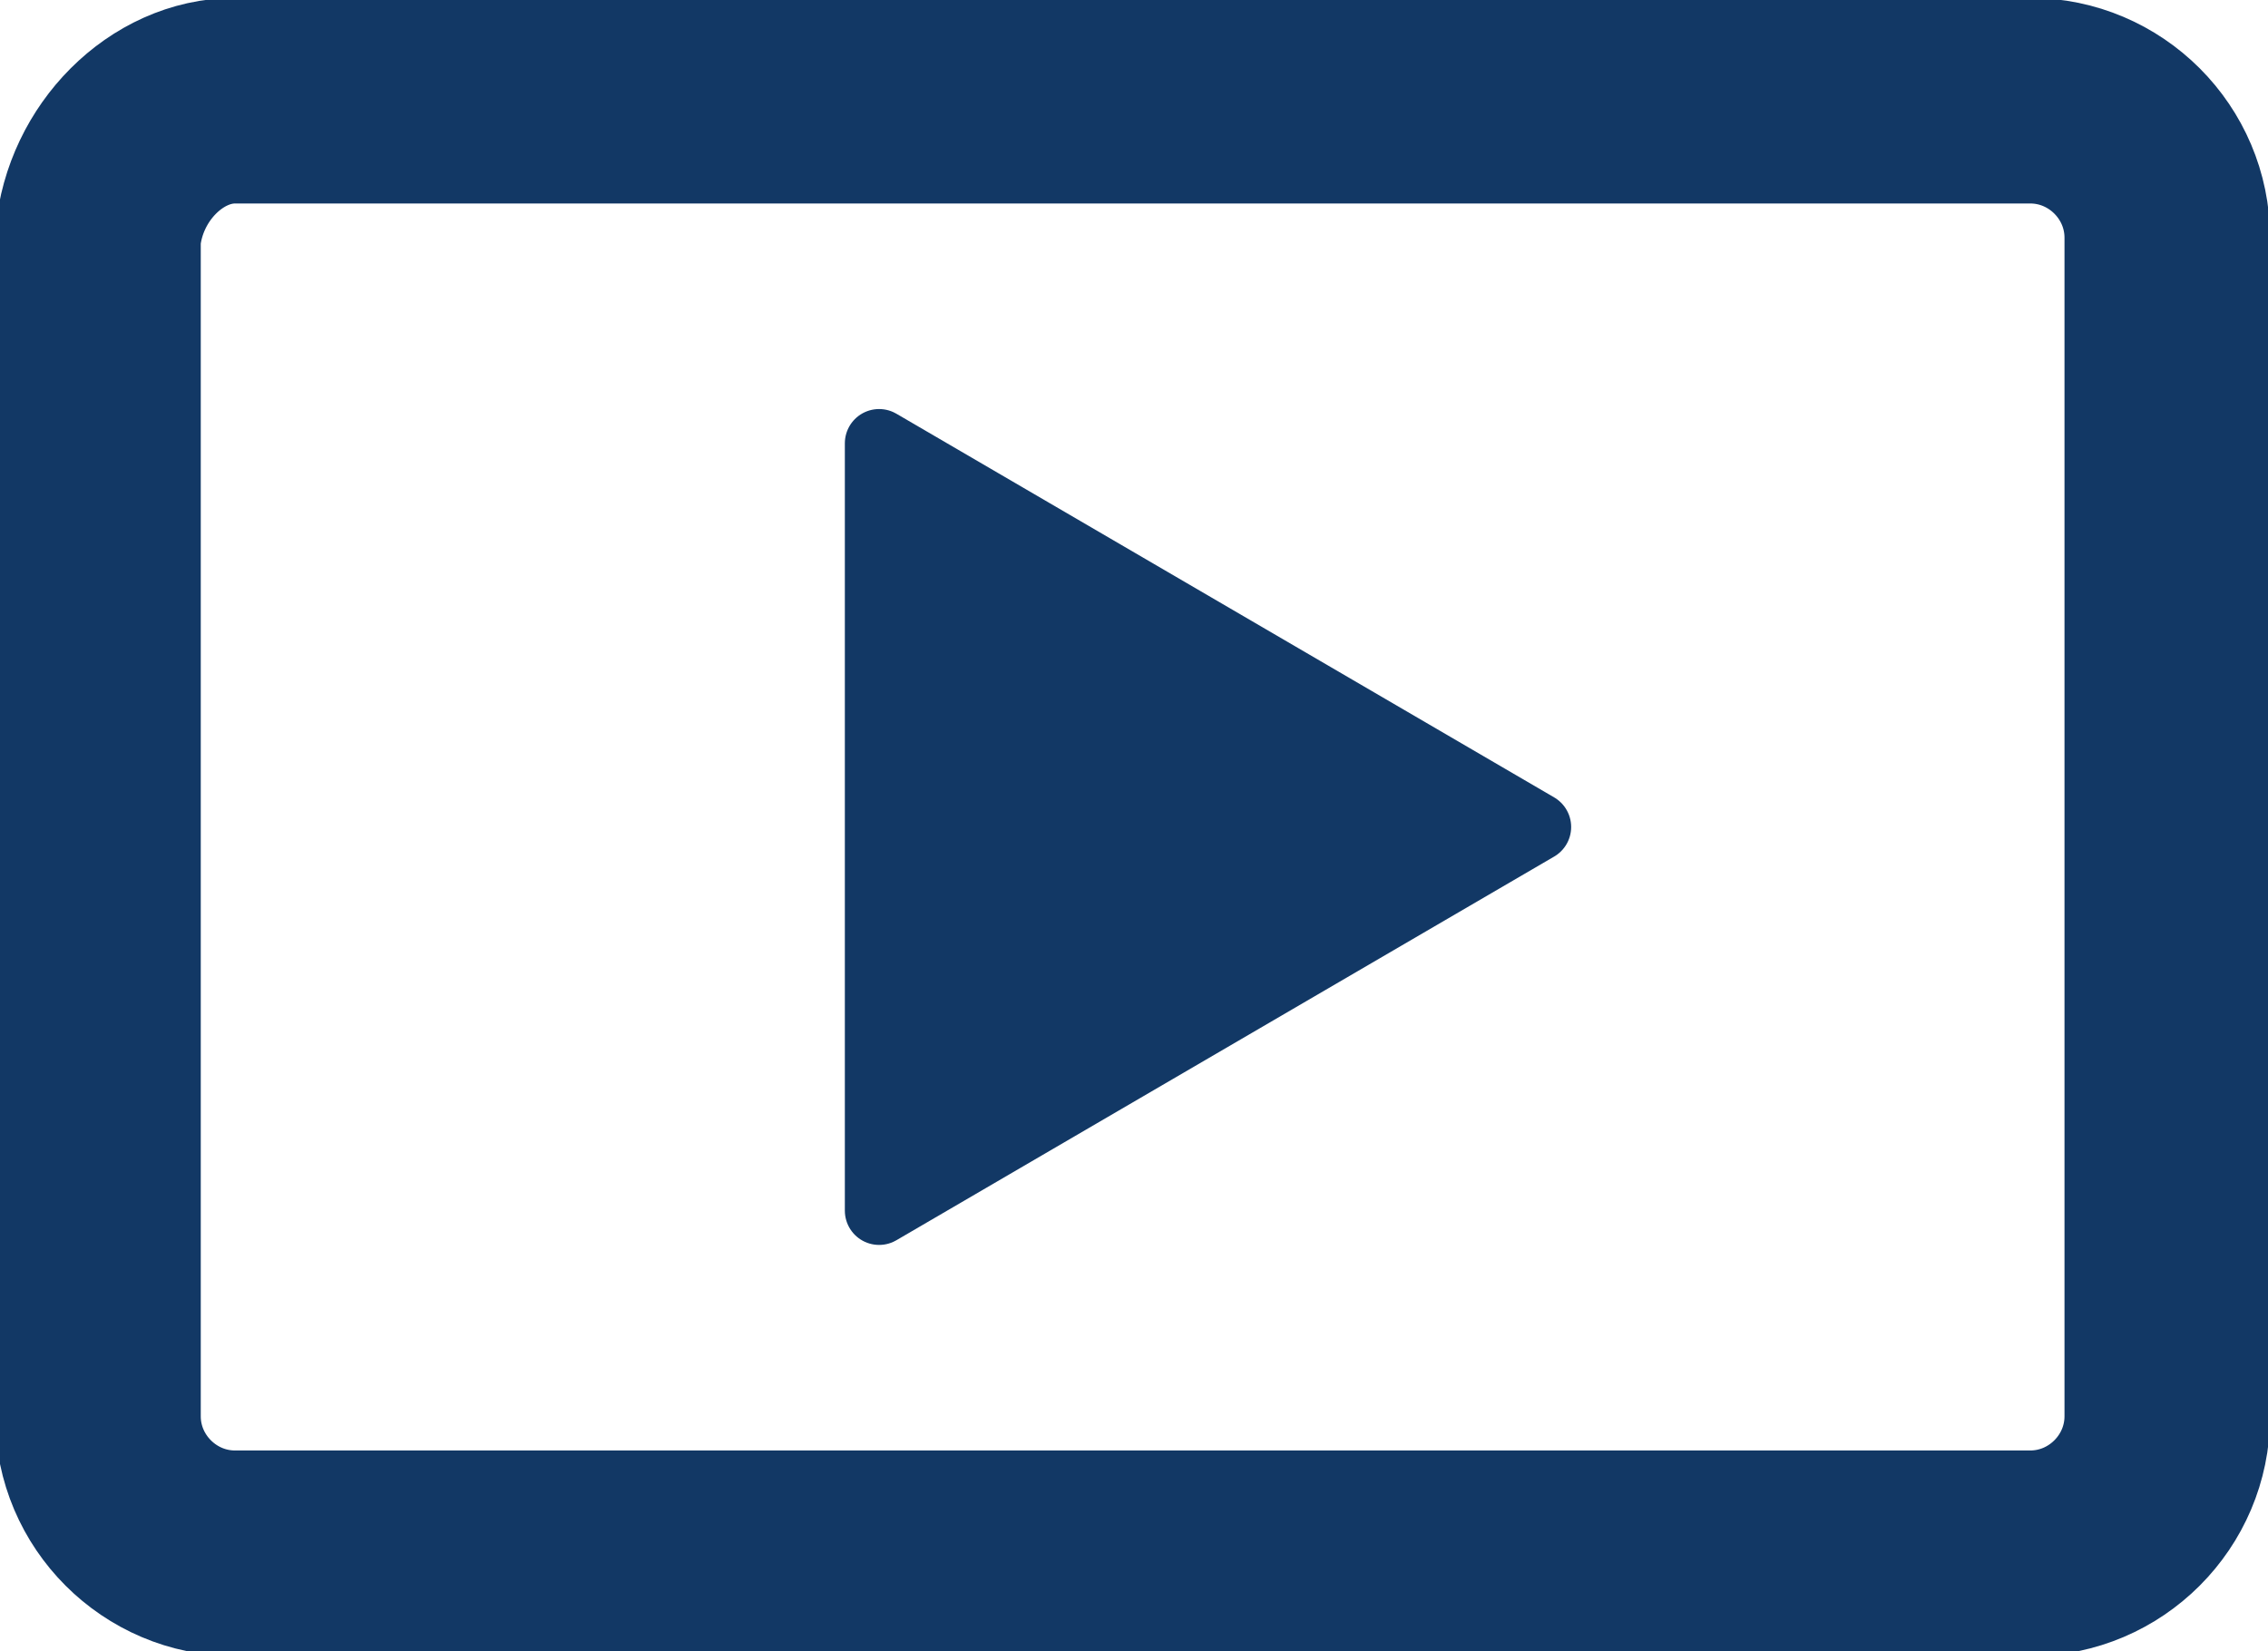
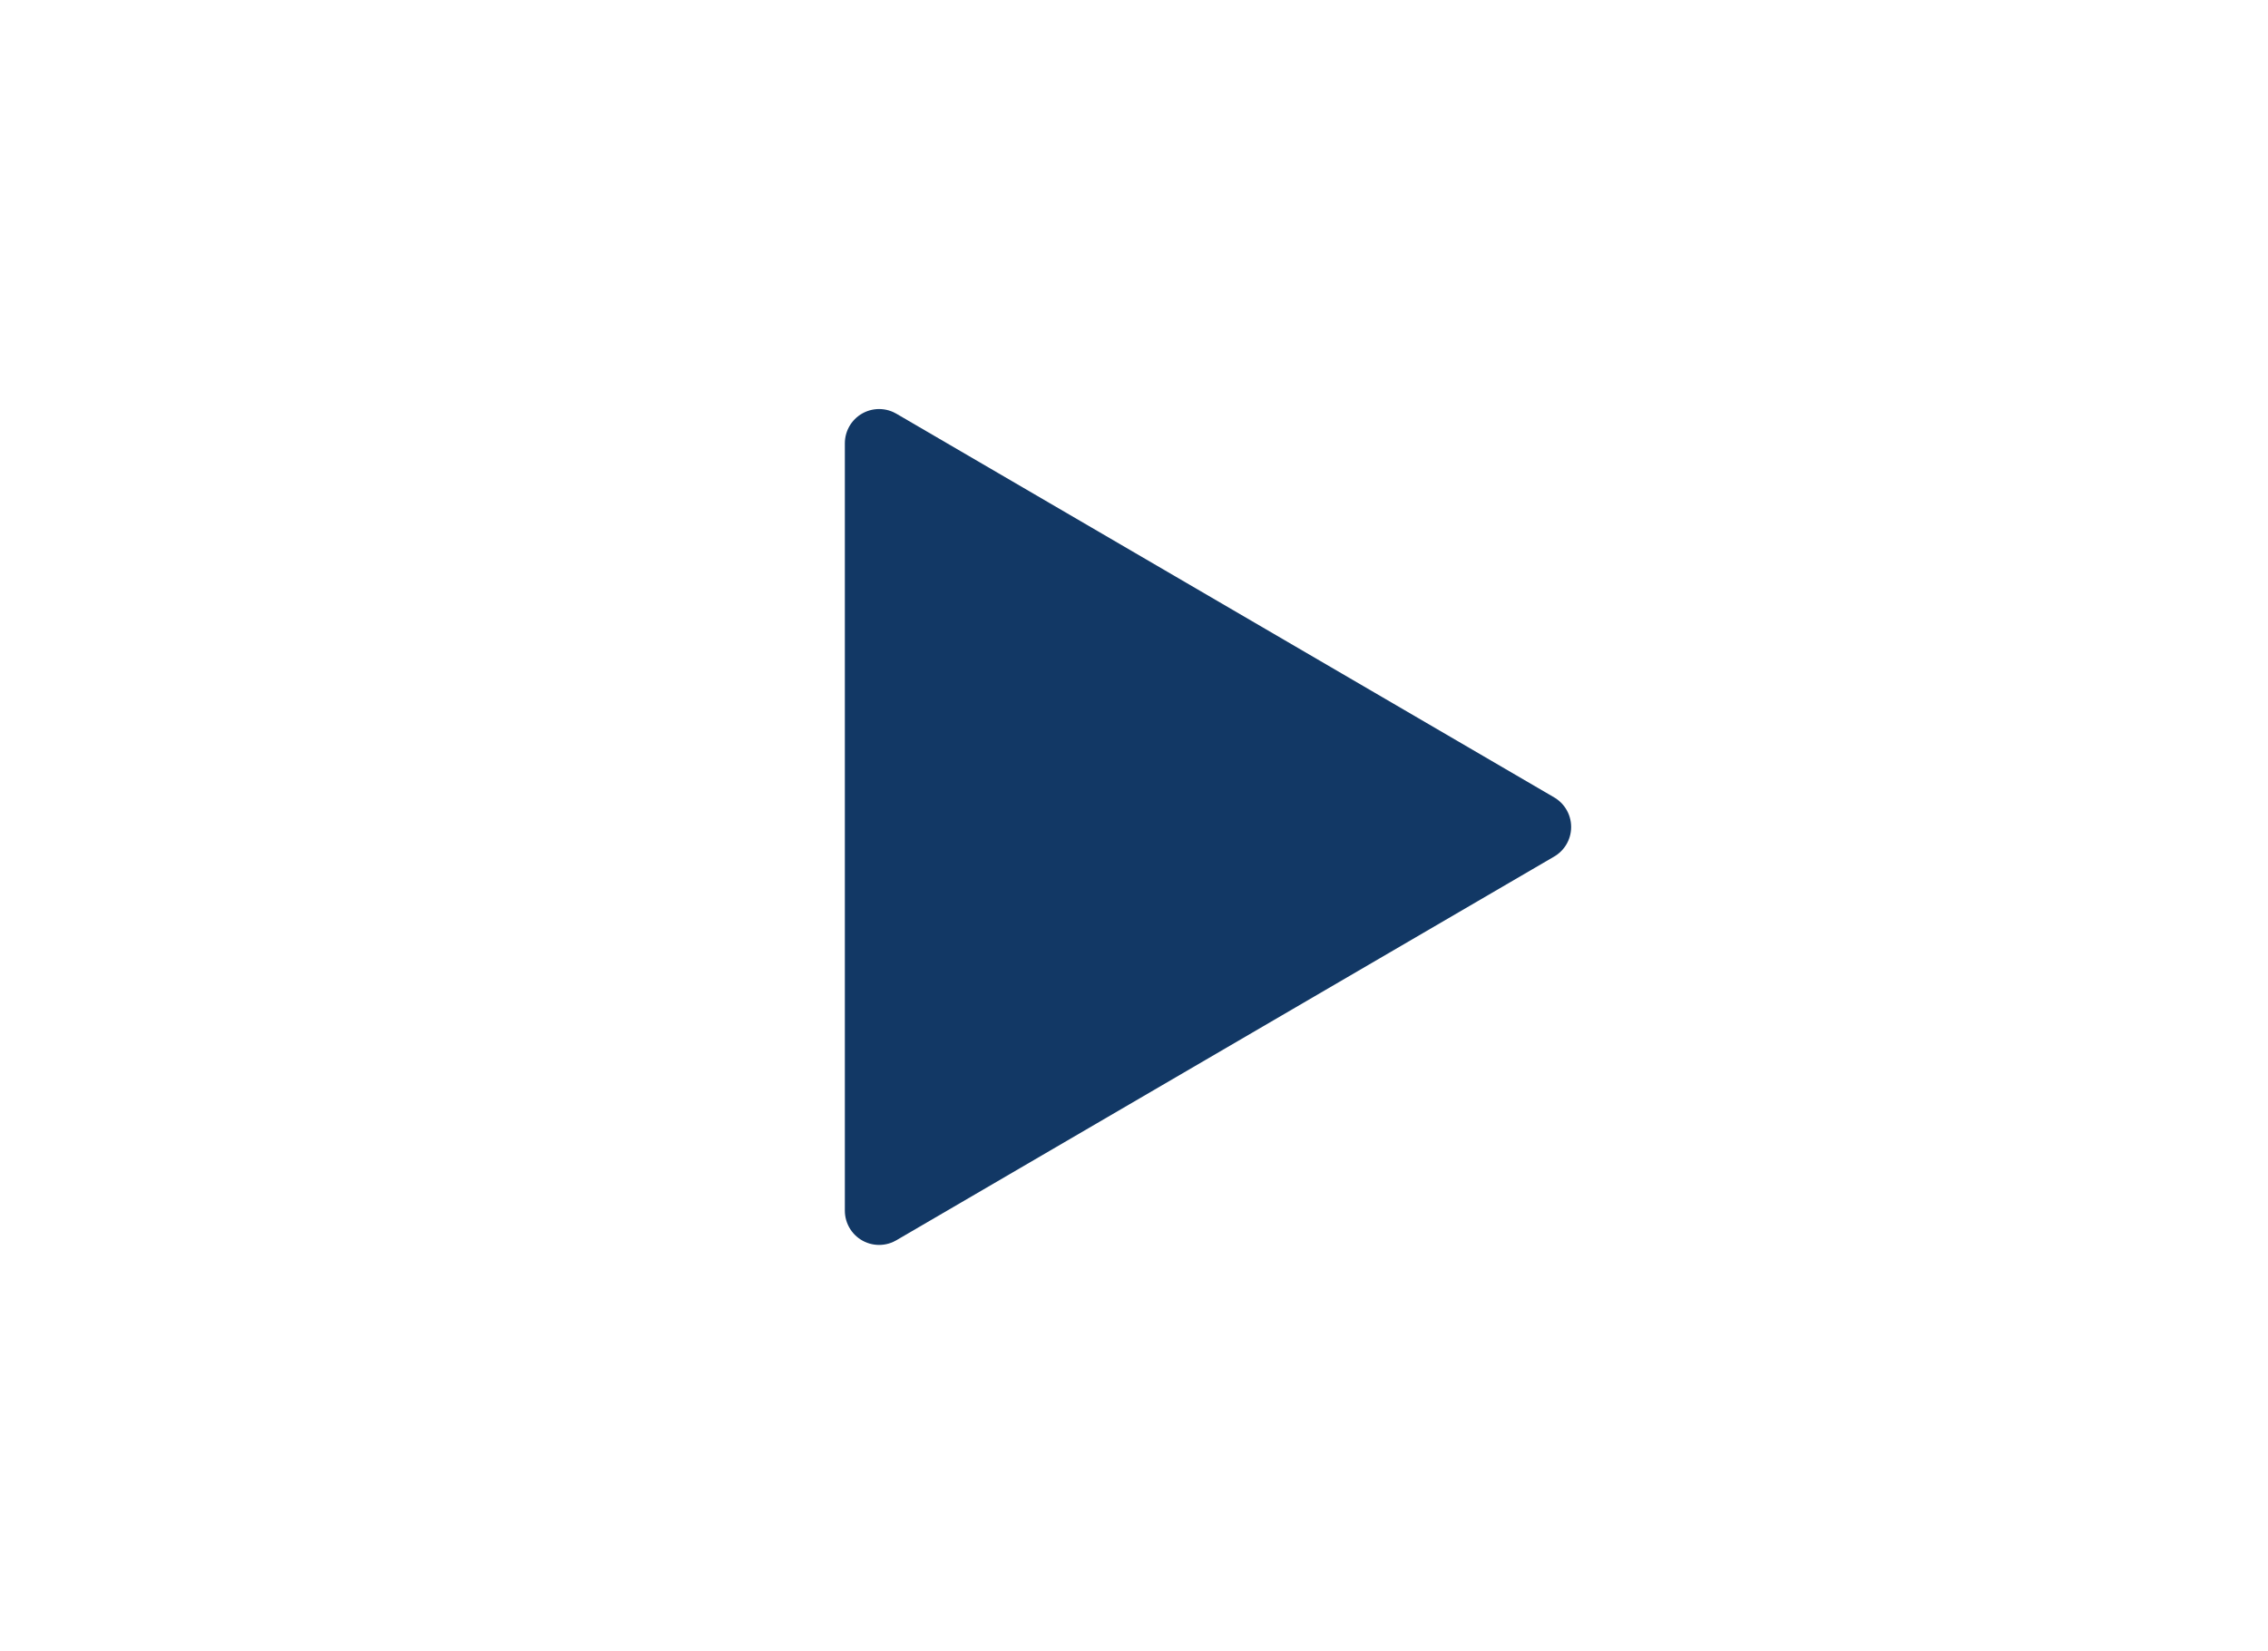
<svg xmlns="http://www.w3.org/2000/svg" version="1.1" id="Layer_1" x="0px" y="0px" viewBox="0 0 33.1 24.1" style="enable-background:new 0 0 33.1 24.1;" xml:space="preserve">
  <style type="text/css">
	.st0{fill:none;stroke:#123865;stroke-width:3;stroke-linecap:round;stroke-linejoin:round;}
	.st1{fill:#123865;stroke:#123865;stroke-linecap:round;stroke-linejoin:round;}
</style>
  <g id="그룹_3650" transform="translate(78.83 -110.83)">
-     <path id="사각형_1057" class="st0" d="M-75.4,112.3h26.2c1.1,0,2,0.9,2,2v17.2c0,1.1-0.9,2-2,2h-26.2c-1.1,0-2-0.9-2-2v-17.2   C-77.3,113.2-76.4,112.3-75.4,112.3z" />
    <path id="패스_5462" class="st1" d="M-66,117.3l9.6,5.6l-9.6,5.6V117.3z" />
  </g>
</svg>